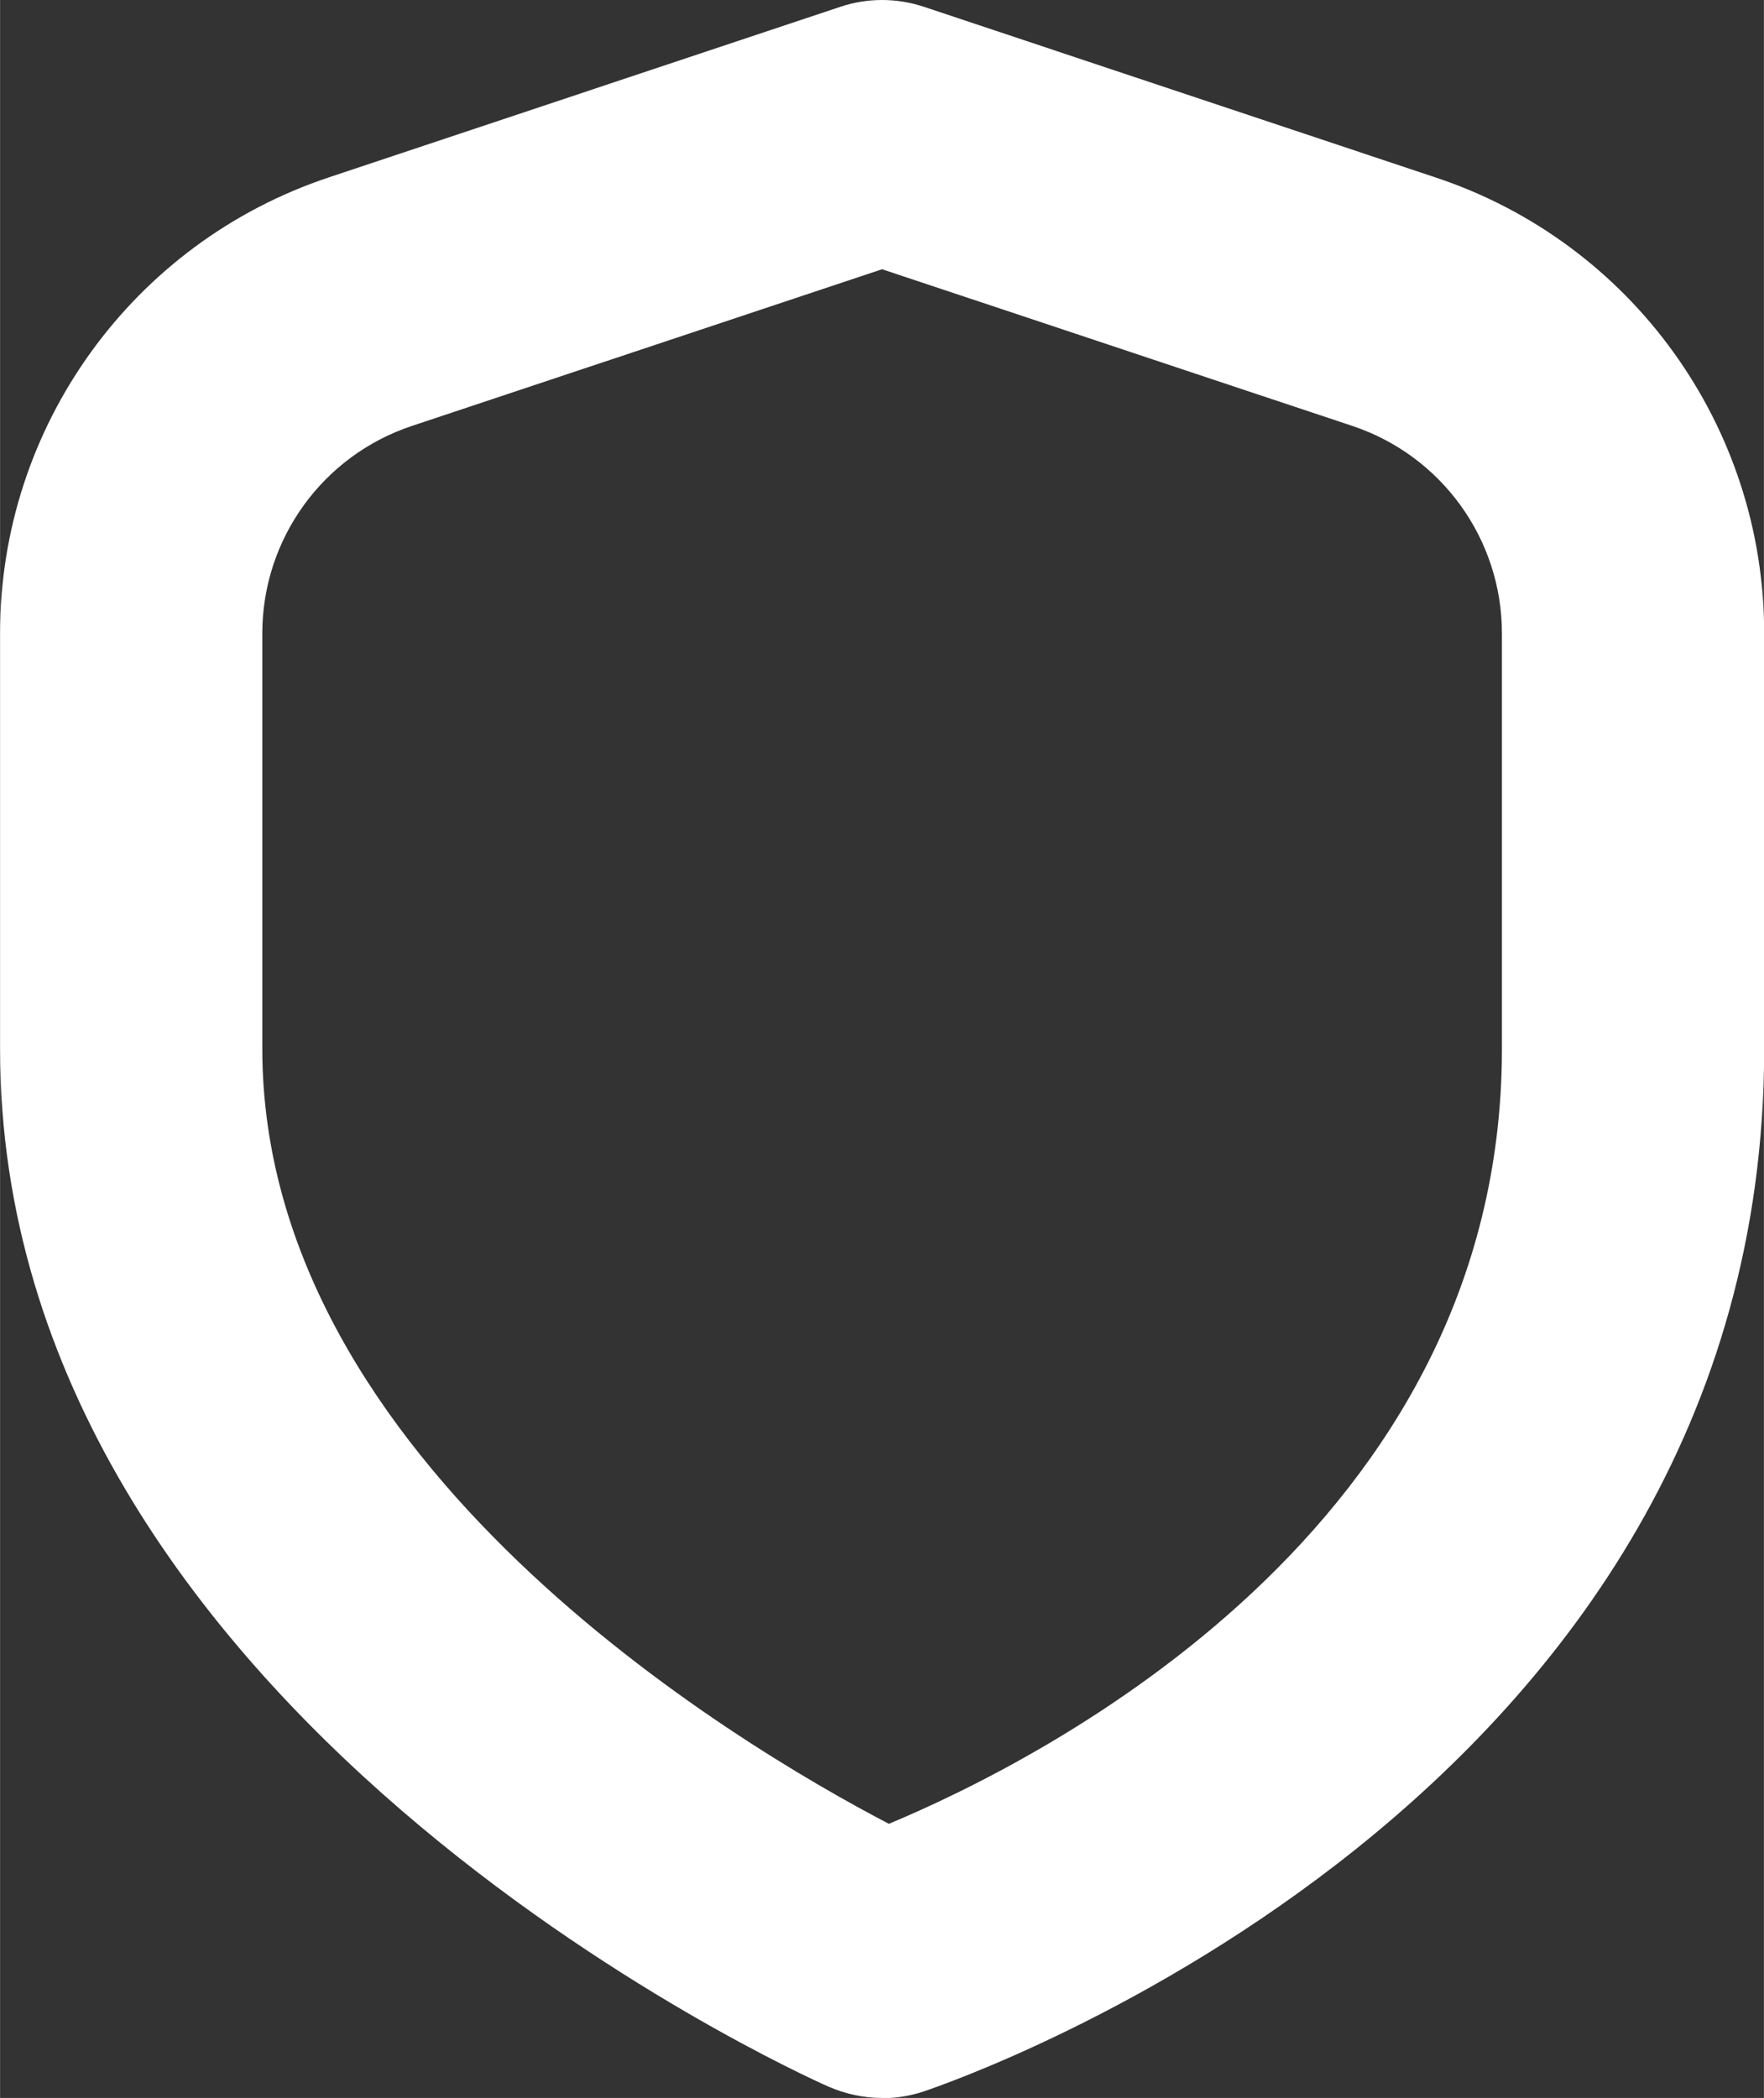
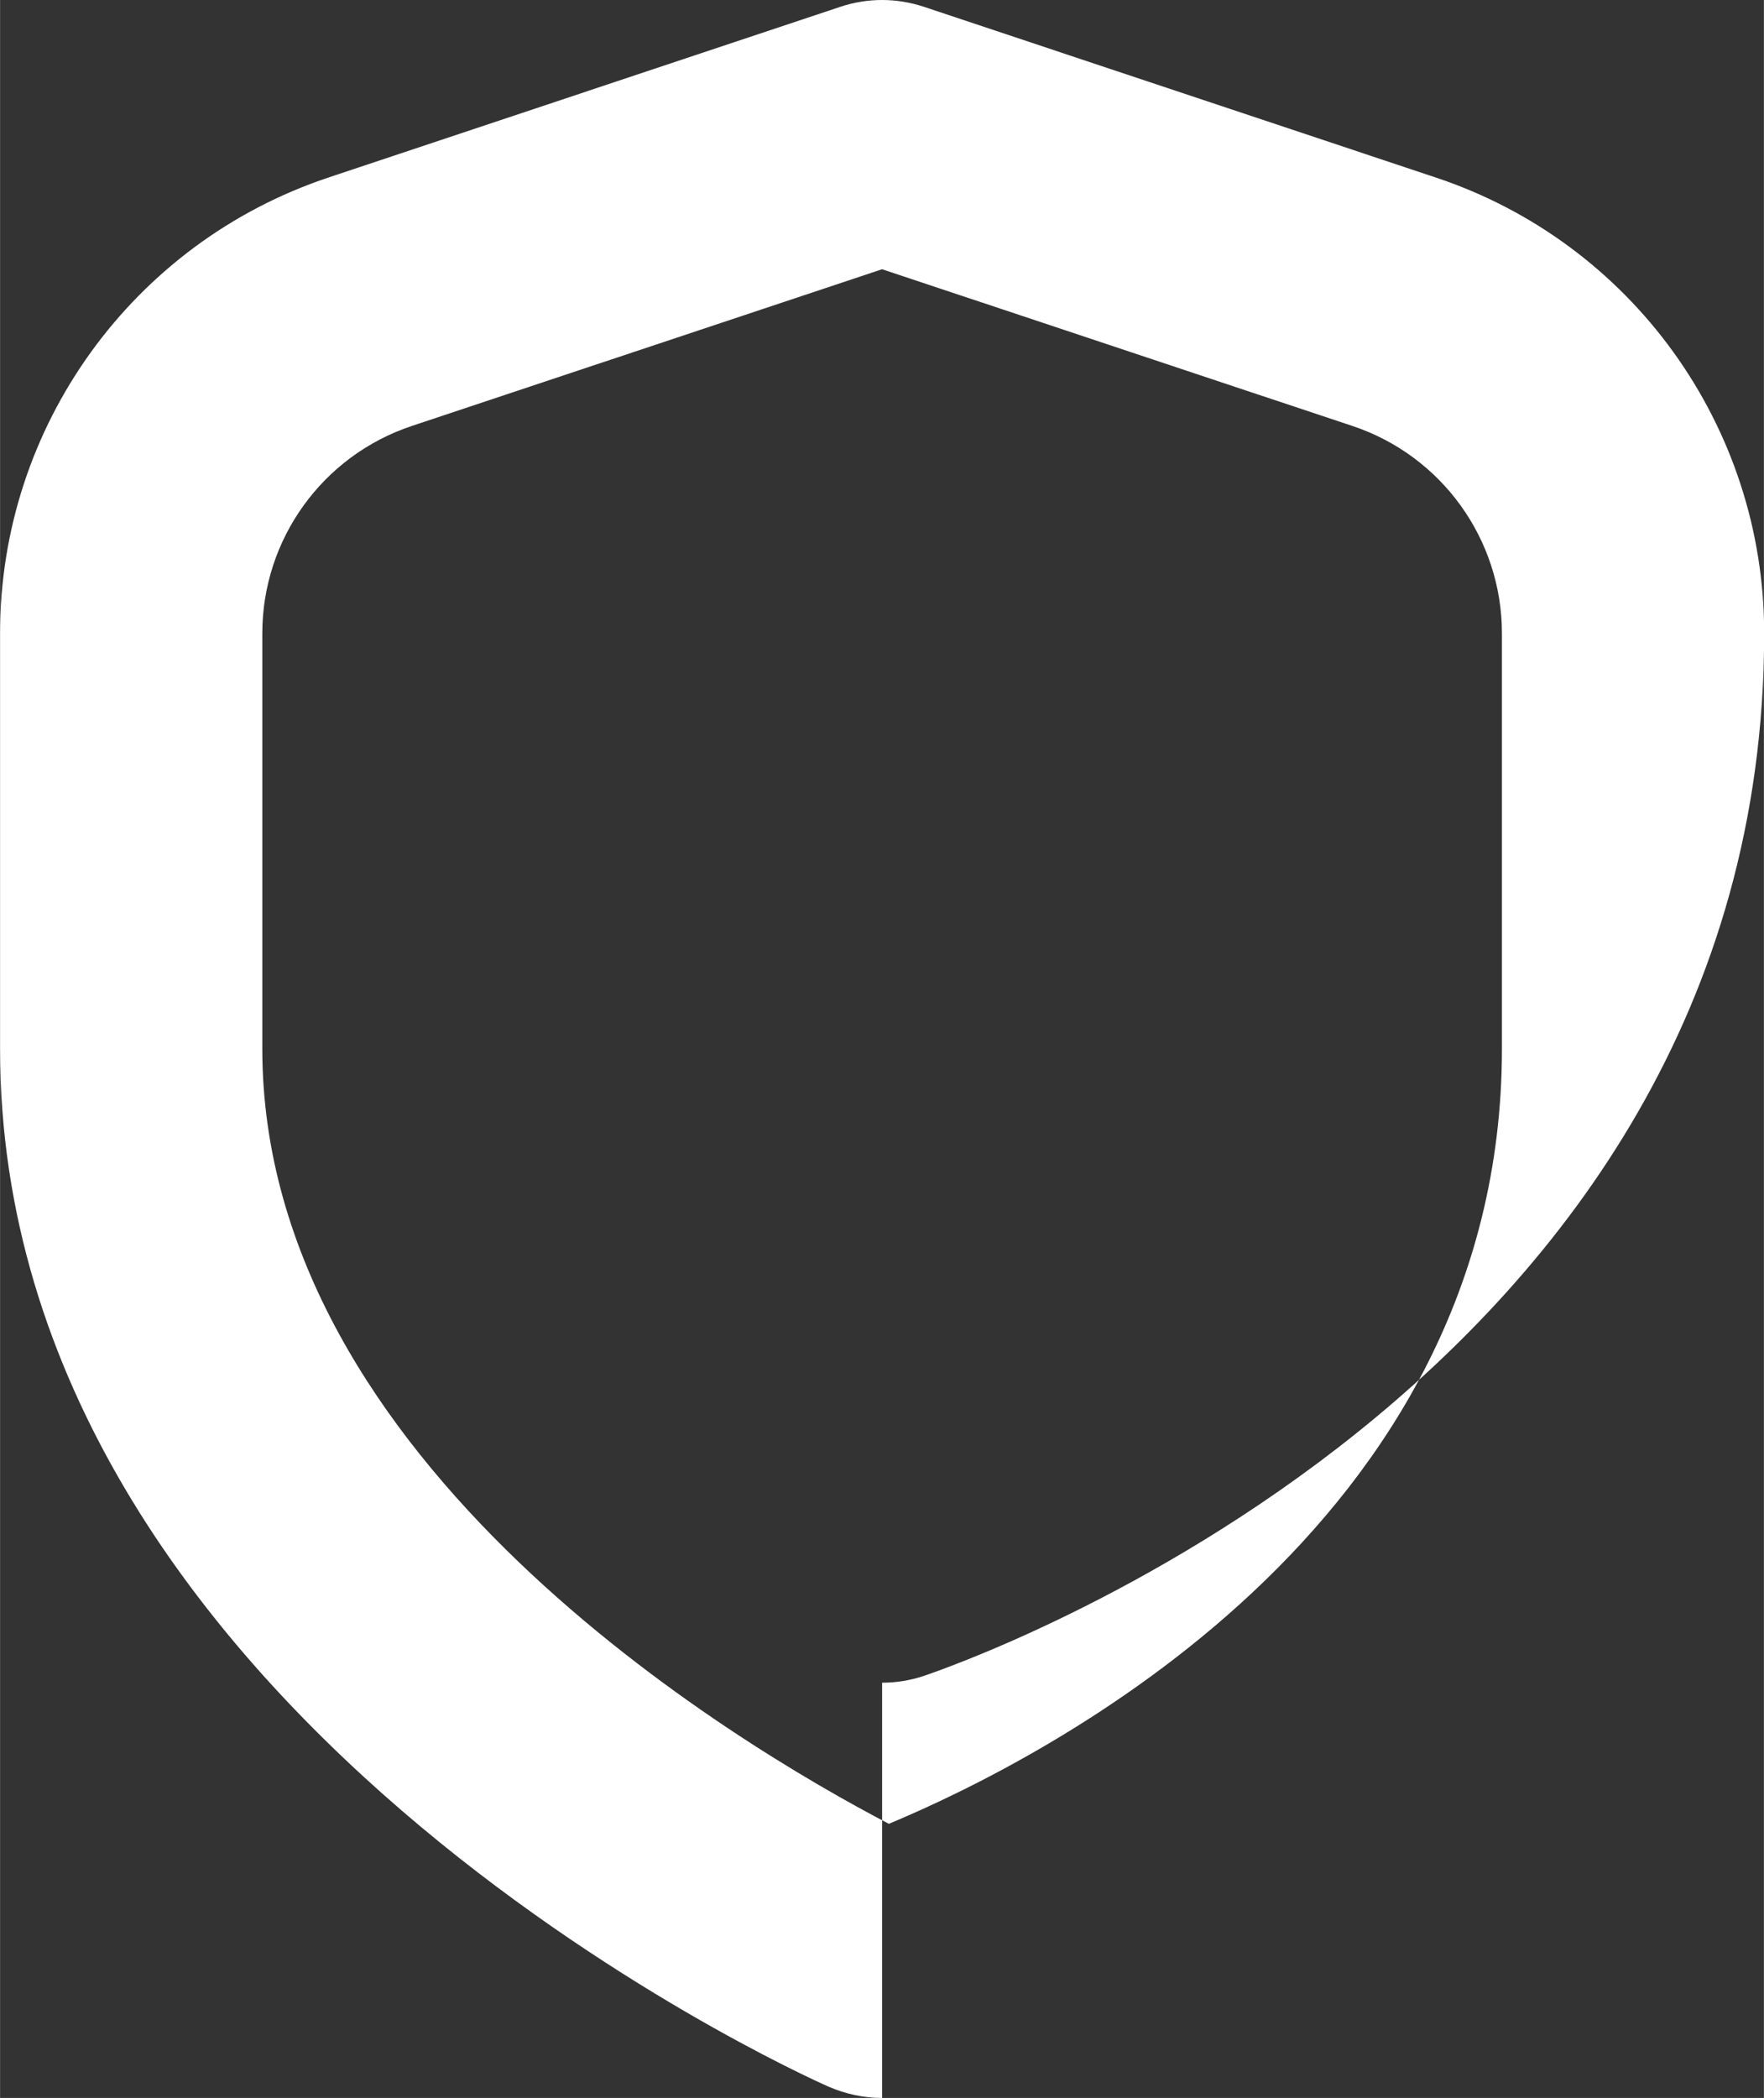
<svg xmlns="http://www.w3.org/2000/svg" xml:space="preserve" width="19.347mm" height="23.007mm" version="1.0" style="shape-rendering:geometricPrecision; text-rendering:geometricPrecision; image-rendering:optimizeQuality; fill-rule:evenodd; clip-rule:evenodd" viewBox="0 0 75.87 90.23">
  <rect x="0" y="0" width="75.87" height="90.23" fill="#333333" stroke="none" />
  <defs>
    <style type="text/css">
   
    .fil0 {fill:white;fill-rule:nonzero}
   
  </style>
  </defs>
  <g id="Camada_x0020_1">
-     <path class="fil0" d="M37.94 90.23c0,0 -0,0 -0,0 -0.79,0 -1.57,-0.17 -2.29,-0.48 -1.47,-0.64 -35.65,-16.17 -35.65,-44.63l0 -17.87c0,-0 0,-0.02 0,-0.02 0,-8.89 5.7,-16.79 14.14,-19.6l22.01 -7.34c0.57,-0.19 1.18,-0.29 1.79,-0.29 0.61,0 1.21,0.1 1.79,0.29l22.01 7.34c8.44,2.8 14.14,10.7 14.14,19.6 0,0.01 0,0.02 0,0.02l0 17.87c0,32.4 -34.68,44.33 -36.15,44.83 -0.57,0.19 -1.17,0.29 -1.78,0.29 -0,0 -0.01,0 -0.01,0l0 0zm0 -78.65l-20.23 6.74c-3.84,1.28 -6.43,4.87 -6.43,8.92 0,0 0,0 0,0l-0 17.87c0,17.8 20.38,29.9 26.95,33.33 6.61,-2.76 26.37,-12.72 26.37,-33.33l0 -17.87c-0,-0 -0,-0 -0,-0 0,-4.05 -2.59,-7.64 -6.43,-8.92l-20.23 -6.74z" />
+     <path class="fil0" d="M37.94 90.23c0,0 -0,0 -0,0 -0.79,0 -1.57,-0.17 -2.29,-0.48 -1.47,-0.64 -35.65,-16.17 -35.65,-44.63l0 -17.87c0,-0 0,-0.02 0,-0.02 0,-8.89 5.7,-16.79 14.14,-19.6l22.01 -7.34c0.57,-0.19 1.18,-0.29 1.79,-0.29 0.61,0 1.21,0.1 1.79,0.29l22.01 7.34c8.44,2.8 14.14,10.7 14.14,19.6 0,0.01 0,0.02 0,0.02c0,32.4 -34.68,44.33 -36.15,44.83 -0.57,0.19 -1.17,0.29 -1.78,0.29 -0,0 -0.01,0 -0.01,0l0 0zm0 -78.65l-20.23 6.74c-3.84,1.28 -6.43,4.87 -6.43,8.92 0,0 0,0 0,0l-0 17.87c0,17.8 20.38,29.9 26.95,33.33 6.61,-2.76 26.37,-12.72 26.37,-33.33l0 -17.87c-0,-0 -0,-0 -0,-0 0,-4.05 -2.59,-7.64 -6.43,-8.92l-20.23 -6.74z" />
  </g>
</svg>